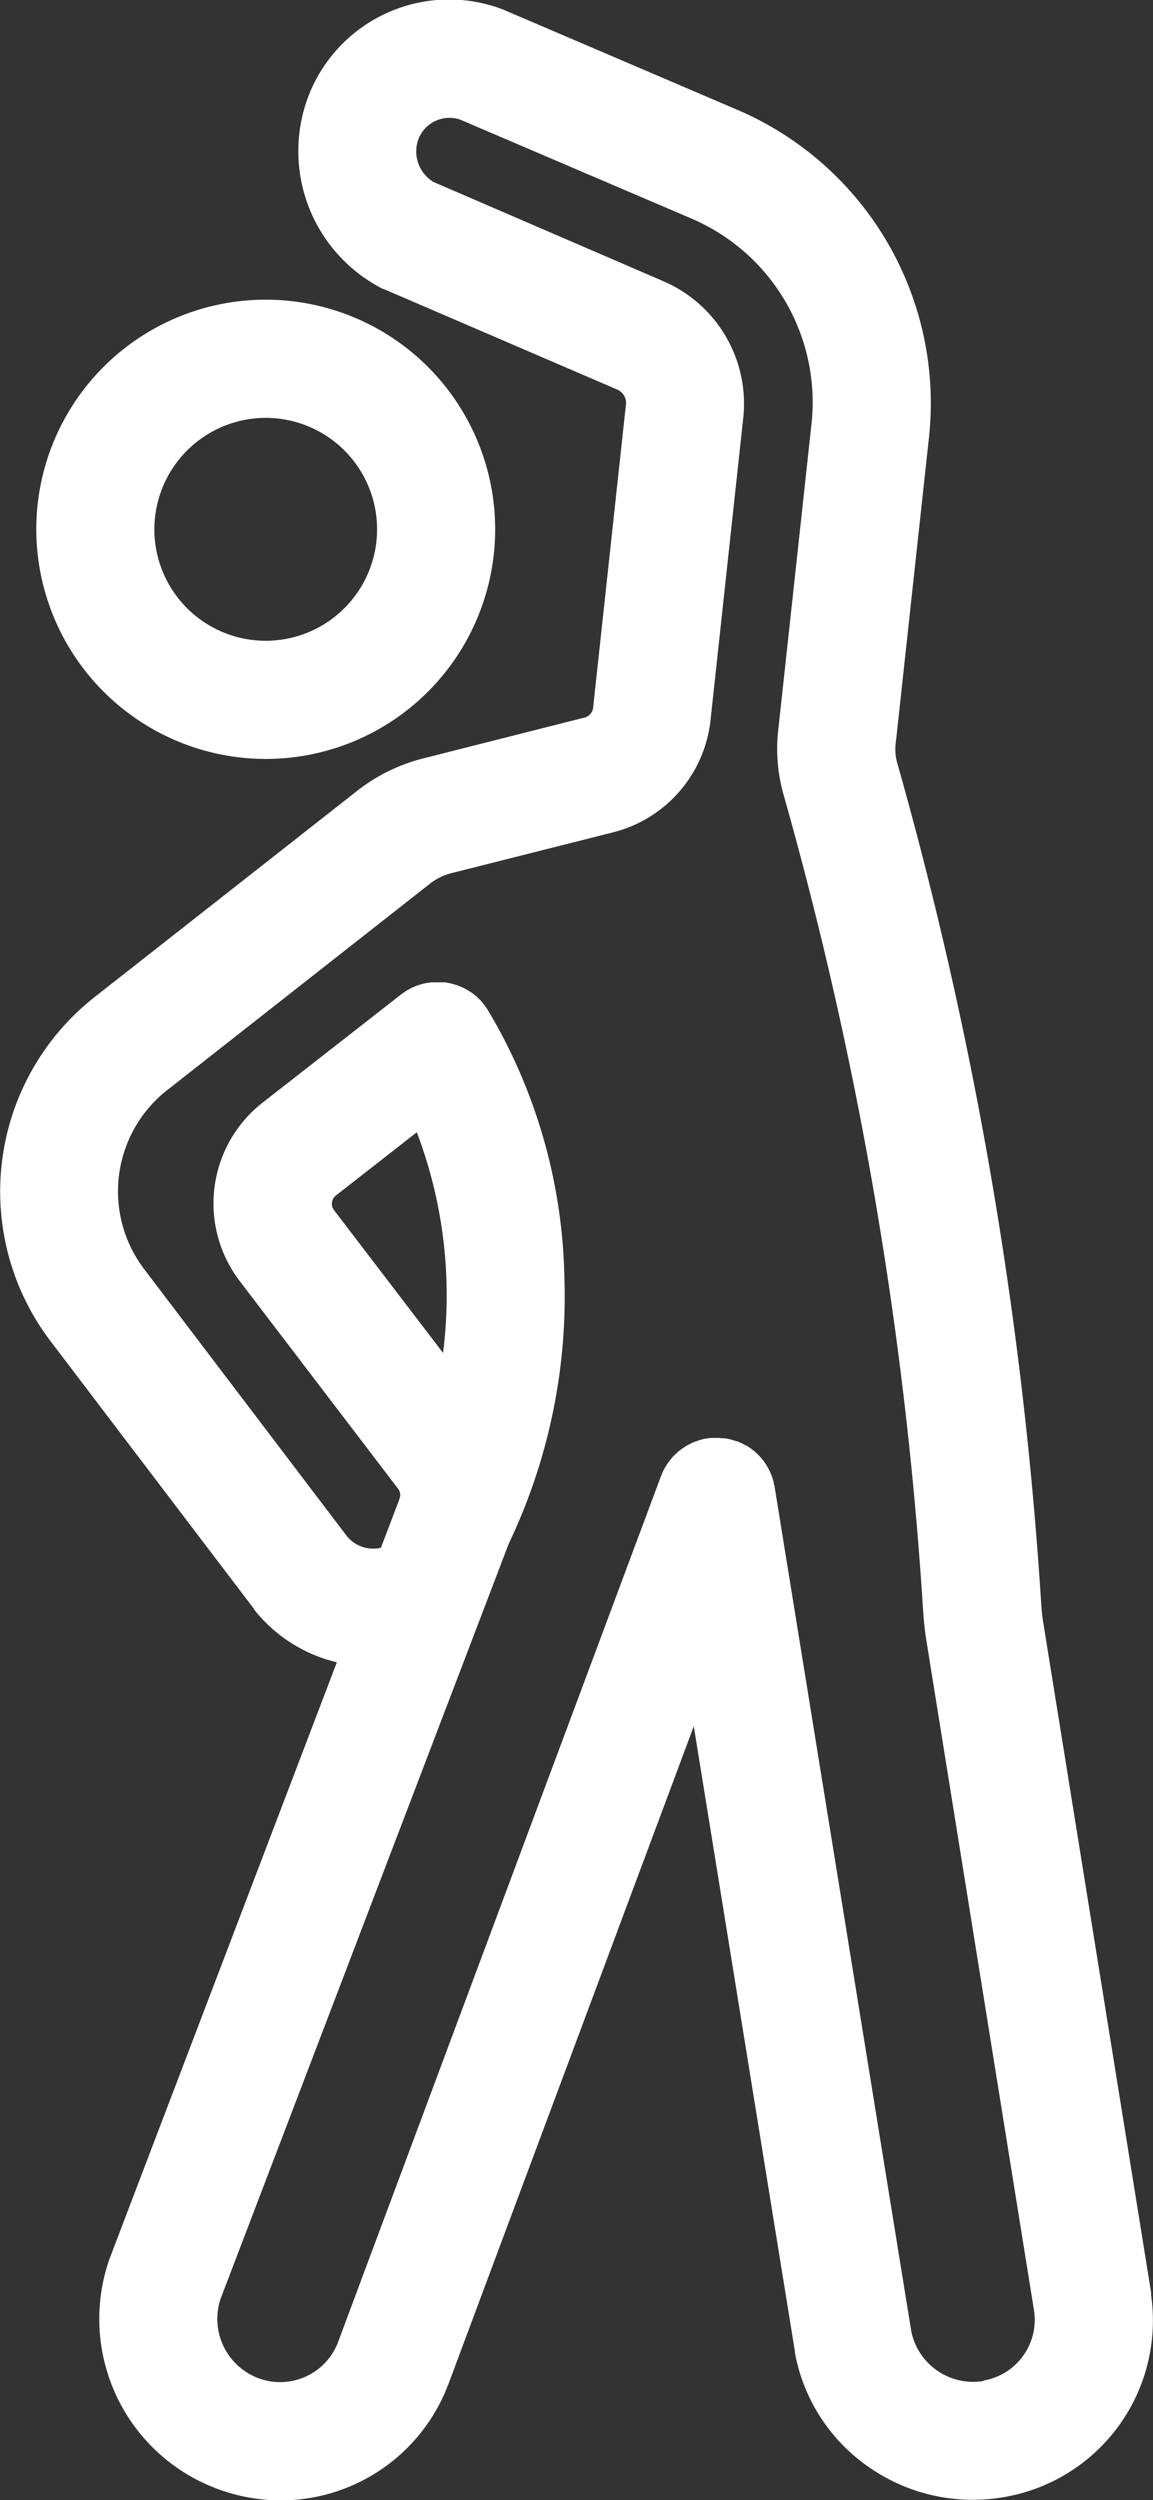
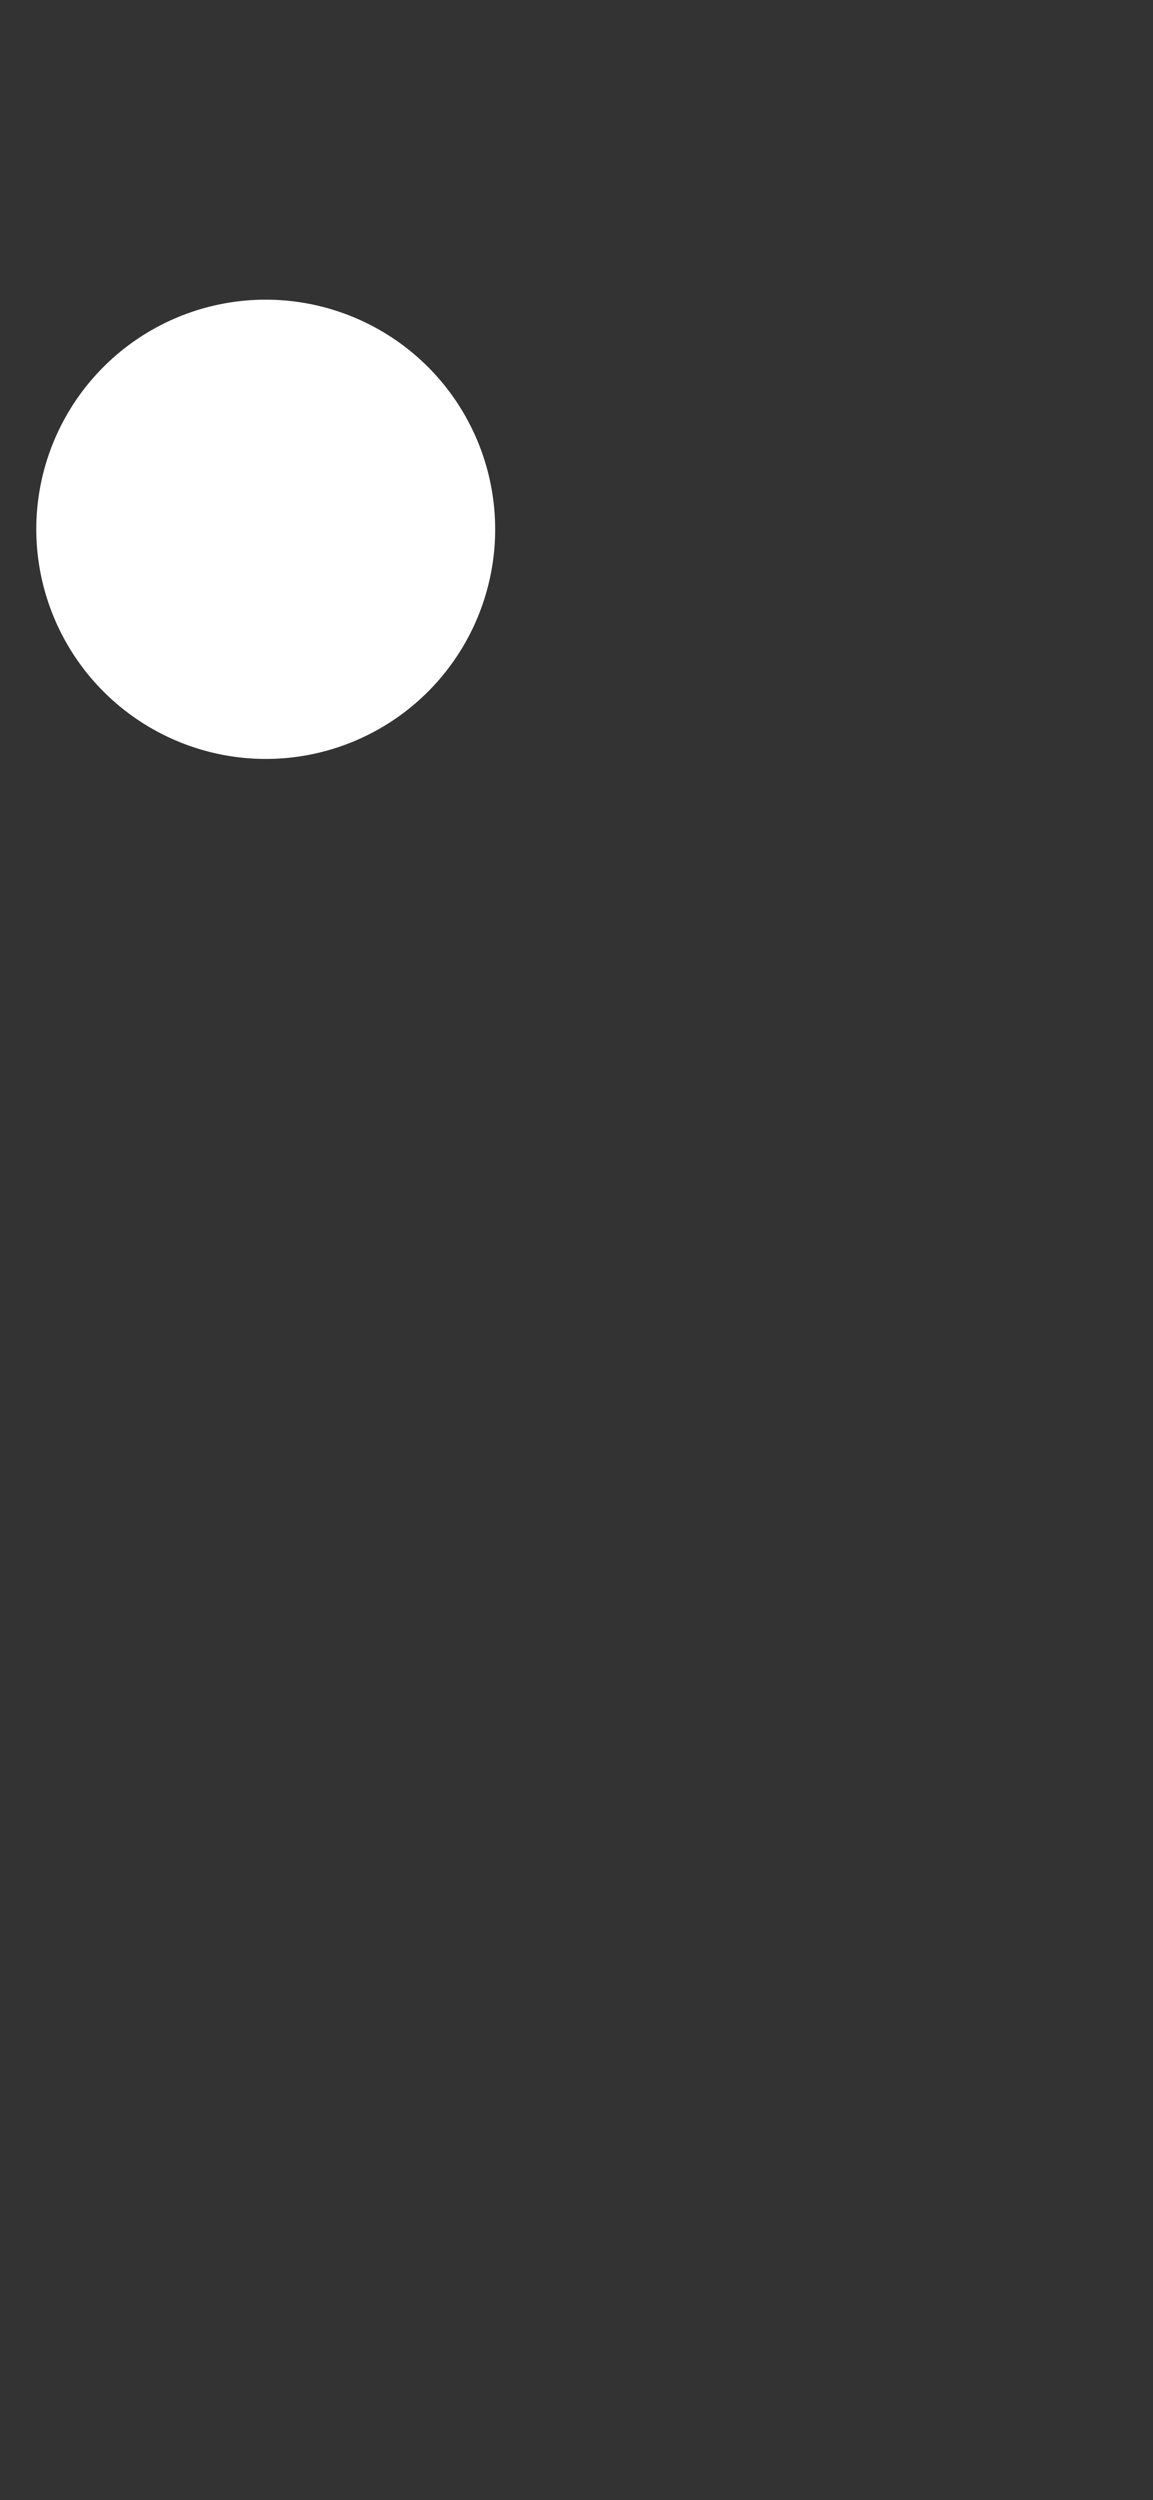
<svg xmlns="http://www.w3.org/2000/svg" width="23.162" height="50.182" viewBox="0 0 23.162 50.182">
  <rect x="0" y="0" width="23.162" height="50.182" fill="#333333" stroke="none" />
  <defs>
    <clipPath id="clip-path">
      <rect id="Rectangle_9209" data-name="Rectangle 9209" width="23.162" height="50.182" fill="none" />
    </clipPath>
  </defs>
  <g id="Group_1589" data-name="Group 1589" transform="translate(-52.753 -98.818)">
    <g id="Group_1588" data-name="Group 1588" transform="translate(52.753 98.818)">
      <g id="Group_1585" data-name="Group 1585">
        <g id="Group_1550" data-name="Group 1550" clip-path="url(#clip-path)">
-           <path id="Path_4819" data-name="Path 4819" d="M15.061,95.441a4.609,4.609,0,1,0-4.609-4.609,4.614,4.614,0,0,0,4.609,4.609m0-6.846a2.237,2.237,0,1,1-2.237,2.237,2.24,2.24,0,0,1,2.237-2.237" transform="translate(-9.723 -80.208)" fill="#fff" />
-           <path id="Path_4820" data-name="Path 4820" d="M23.126,46.054s0-.009,0-.013,0-.009,0-.013L20.954,32.548h0c-.016-.1-.03-.231-.038-.362h0a80.62,80.62,0,0,0-2.9-16.9h0A1.059,1.059,0,0,1,18,14.864h0l.661-6.078h0A6.405,6.405,0,0,0,14.8,2.2L10.1.19h0l-.055-.02C10.022.162,10,.153,9.981.147h0A3.03,3.03,0,0,0,6.236,1.831,3.1,3.1,0,0,0,7.594,5.748l.016.009.013.008c.027.014.054.027.082.039l.007,0L12.39,7.816h0a.293.293,0,0,1,.186.287h0l-.661,6.1h0a.229.229,0,0,1-.171.2h0L8.5,15.224h0a3.566,3.566,0,0,0-1.311.639h0L1.9,20.014h0A4.964,4.964,0,0,0,1,26.9H1l4.1,5.391L5.1,32.3,5.1,32.3a3,3,0,0,0,1.667,1.065L2.208,45.318l-.006.018-.007.017a3.639,3.639,0,0,0,2.164,4.6,3.66,3.66,0,0,0,1.283.234A3.6,3.6,0,0,0,8.989,47.9l0-.011L9,47.874l4.937-13.225L15.969,47.2s0,.009,0,.014,0,.008,0,.012a3.576,3.576,0,0,0,1.495,2.3,3.643,3.643,0,0,0,2.077.649,3.714,3.714,0,0,0,.592-.048,3.594,3.594,0,0,0,2.988-4.077M6.717,24.3h0a.212.212,0,0,1,.026-.3l1.63-1.273A9.2,9.2,0,0,1,8.9,27.155ZM19.759,47.79a1.268,1.268,0,0,1-1.452-.992L15.562,29.85c0-.011,0-.022-.007-.033s-.009-.048-.015-.072-.01-.035-.015-.053-.011-.037-.018-.056-.015-.04-.024-.059-.013-.031-.02-.046-.02-.04-.03-.059l-.024-.043c-.011-.018-.022-.036-.034-.053l-.031-.045-.034-.043-.041-.048-.032-.034c-.016-.017-.033-.033-.051-.049l-.031-.027c-.019-.016-.038-.031-.058-.046l-.034-.024c-.02-.014-.04-.027-.06-.039L14.958,29,14.9,28.97l-.059-.026-.037-.016-.011,0-.067-.021-.046-.014-.06-.013-.057-.011-.045,0c-.024,0-.049-.006-.073-.007h-.033c-.029,0-.057,0-.086,0l-.029,0c-.03,0-.059.005-.088.01H14.2l-.029.006c-.025,0-.051.01-.076.016l-.05.015-.058.019-.058.023-.047.021-.058.03-.043.024-.053.034-.044.031-.045.035-.046.039-.036.034c-.016.016-.031.032-.046.048l-.03.035c-.015.018-.029.036-.043.054l-.027.039c-.012.018-.024.036-.036.055s-.019.033-.028.05-.018.032-.026.049-.02.045-.029.068-.009.02-.013.03l-6.494,17.4a1.245,1.245,0,0,1-1.6.705,1.271,1.271,0,0,1-.754-1.591l5.789-15.157a11.512,11.512,0,0,0,1.117-5.367A10.864,10.864,0,0,0,9.8,20.274l0,0c-.011-.018-.024-.035-.036-.052s-.023-.034-.035-.05l0,0L9.7,20.135c-.017-.02-.033-.04-.051-.059l-.031-.03c-.018-.017-.035-.035-.054-.051l-.039-.031c-.017-.014-.034-.027-.052-.04l-.049-.031-.048-.03-.055-.028-.047-.023-.058-.023-.049-.018-.057-.017-.053-.014L9,19.728l-.059-.01-.05,0-.064,0H8.713l-.048,0-.066.008-.052.01-.06.013-.059.018-.051.016c-.023.008-.045.018-.067.028l-.041.018c-.023.011-.046.024-.068.037l-.033.018,0,0c-.018.011-.034.023-.052.035s-.034.023-.05.035l0,0L5.282,22.127h0a2.568,2.568,0,0,0-.45,3.608h0L8,29.886H8a.2.2,0,0,1,.02.206h0l0,.01h0l-.368.964a.682.682,0,0,1-.678-.225l-4.088-5.38h0A2.582,2.582,0,0,1,3.36,21.88h0L8.647,17.73a1.177,1.177,0,0,1,.433-.207h0l3.248-.819h0a2.612,2.612,0,0,0,1.944-2.236h0l.661-6.1h0a2.677,2.677,0,0,0-1.608-2.723h0L8.709,3.654a.715.715,0,0,1-.291-.892A.671.671,0,0,1,9.24,2.4L13.872,4.38A4.011,4.011,0,0,1,16.3,8.526h0l-.661,6.08h0a3.362,3.362,0,0,0,.095,1.321h0a78.237,78.237,0,0,1,2.81,16.4h0c.013.206.036.416.064.59h0l2.164,13.458a1.236,1.236,0,0,1-1.017,1.407" transform="translate(0 -0.001)" fill="#fff" />
+           <path id="Path_4819" data-name="Path 4819" d="M15.061,95.441a4.609,4.609,0,1,0-4.609-4.609,4.614,4.614,0,0,0,4.609,4.609m0-6.846" transform="translate(-9.723 -80.208)" fill="#fff" />
        </g>
      </g>
    </g>
  </g>
</svg>